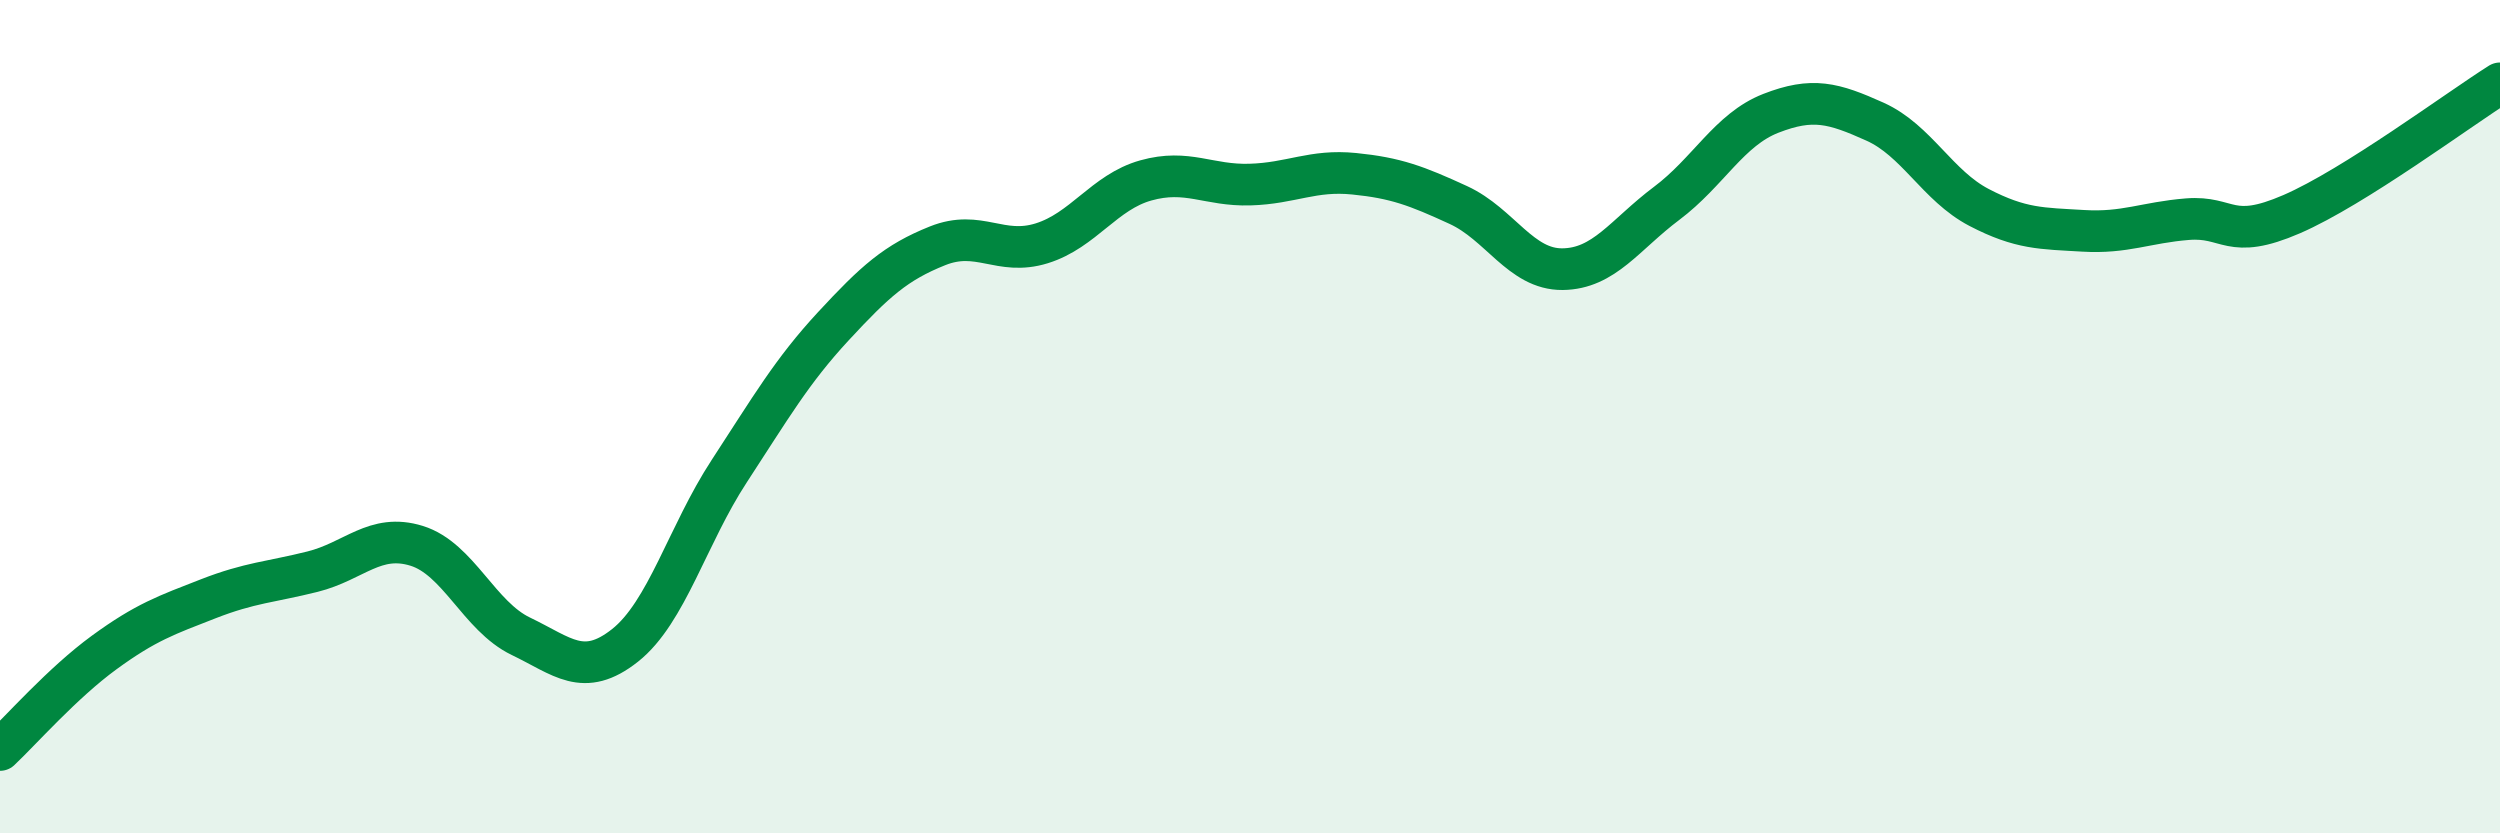
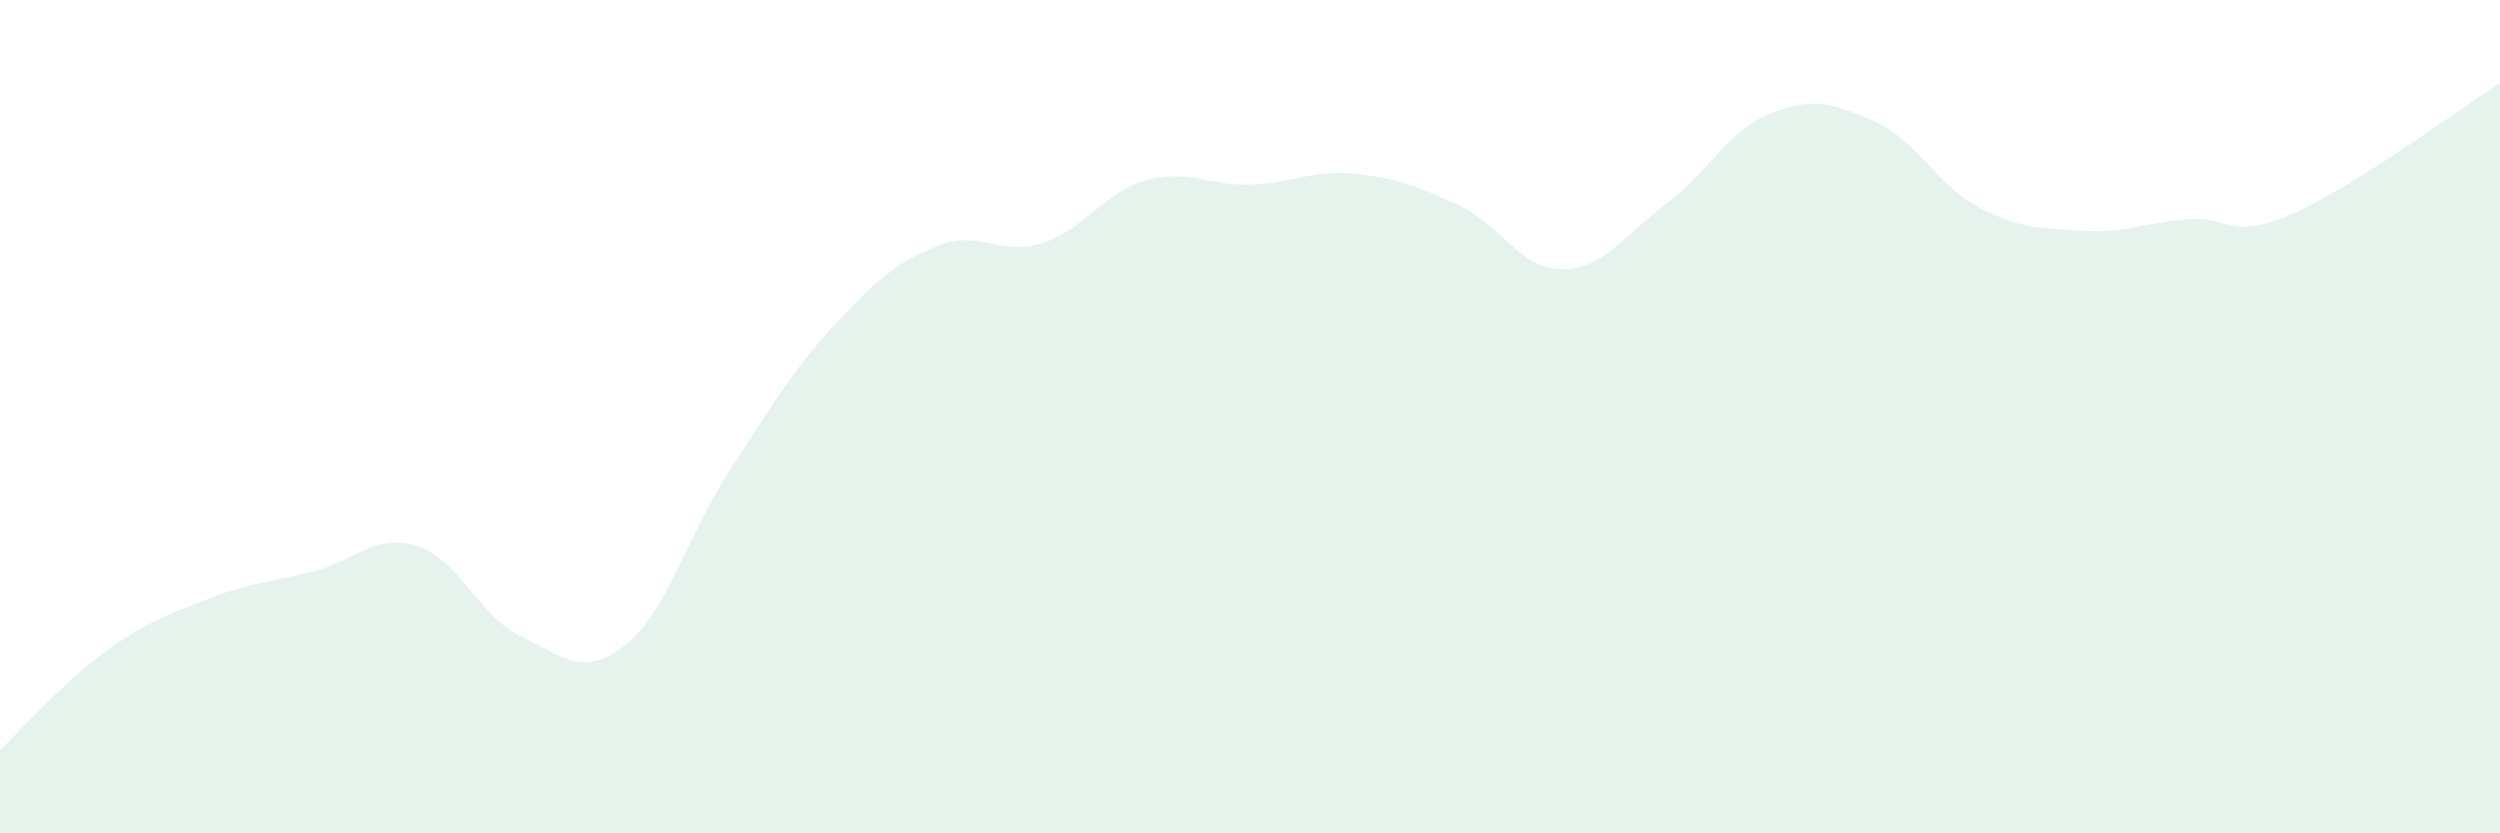
<svg xmlns="http://www.w3.org/2000/svg" width="60" height="20" viewBox="0 0 60 20">
  <path d="M 0,18 C 0.5,17.53 1.5,16.39 2.5,15.66 C 3.5,14.93 4,14.76 5,14.37 C 6,13.98 6.5,13.97 7.5,13.72 C 8.5,13.47 9,12.79 10,13.1 C 11,13.41 11.5,14.79 12.5,15.27 C 13.5,15.75 14,16.28 15,15.49 C 16,14.7 16.5,12.84 17.5,11.31 C 18.5,9.78 19,8.91 20,7.83 C 21,6.75 21.5,6.3 22.5,5.9 C 23.5,5.5 24,6.15 25,5.84 C 26,5.53 26.5,4.61 27.5,4.33 C 28.5,4.05 29,4.46 30,4.43 C 31,4.4 31.5,4.07 32.5,4.17 C 33.5,4.27 34,4.46 35,4.92 C 36,5.38 36.5,6.47 37.5,6.46 C 38.5,6.45 39,5.63 40,4.88 C 41,4.13 41.5,3.11 42.5,2.72 C 43.5,2.33 44,2.47 45,2.92 C 46,3.37 46.5,4.46 47.5,4.98 C 48.5,5.5 49,5.48 50,5.54 C 51,5.6 51.5,5.34 52.5,5.26 C 53.5,5.18 53.5,5.79 55,5.14 C 56.5,4.49 59,2.63 60,2L60 20L0 20Z" fill="#008740" opacity="0.1" stroke-linecap="round" stroke-linejoin="round" />
-   <path d="M 0,18 C 0.5,17.53 1.5,16.39 2.5,15.66 C 3.5,14.93 4,14.76 5,14.37 C 6,13.98 6.5,13.97 7.5,13.72 C 8.5,13.47 9,12.79 10,13.1 C 11,13.41 11.5,14.79 12.5,15.27 C 13.5,15.75 14,16.28 15,15.49 C 16,14.7 16.5,12.84 17.5,11.31 C 18.5,9.78 19,8.91 20,7.83 C 21,6.75 21.5,6.3 22.5,5.9 C 23.5,5.5 24,6.15 25,5.84 C 26,5.53 26.5,4.61 27.5,4.33 C 28.5,4.05 29,4.46 30,4.43 C 31,4.4 31.5,4.07 32.5,4.17 C 33.5,4.27 34,4.46 35,4.92 C 36,5.38 36.5,6.47 37.5,6.46 C 38.5,6.45 39,5.63 40,4.88 C 41,4.13 41.5,3.11 42.5,2.72 C 43.5,2.33 44,2.47 45,2.92 C 46,3.37 46.5,4.46 47.5,4.98 C 48.5,5.5 49,5.48 50,5.54 C 51,5.6 51.5,5.34 52.5,5.26 C 53.5,5.18 53.5,5.79 55,5.14 C 56.5,4.49 59,2.63 60,2" stroke="#008740" stroke-width="1" fill="none" stroke-linecap="round" stroke-linejoin="round" />
</svg>